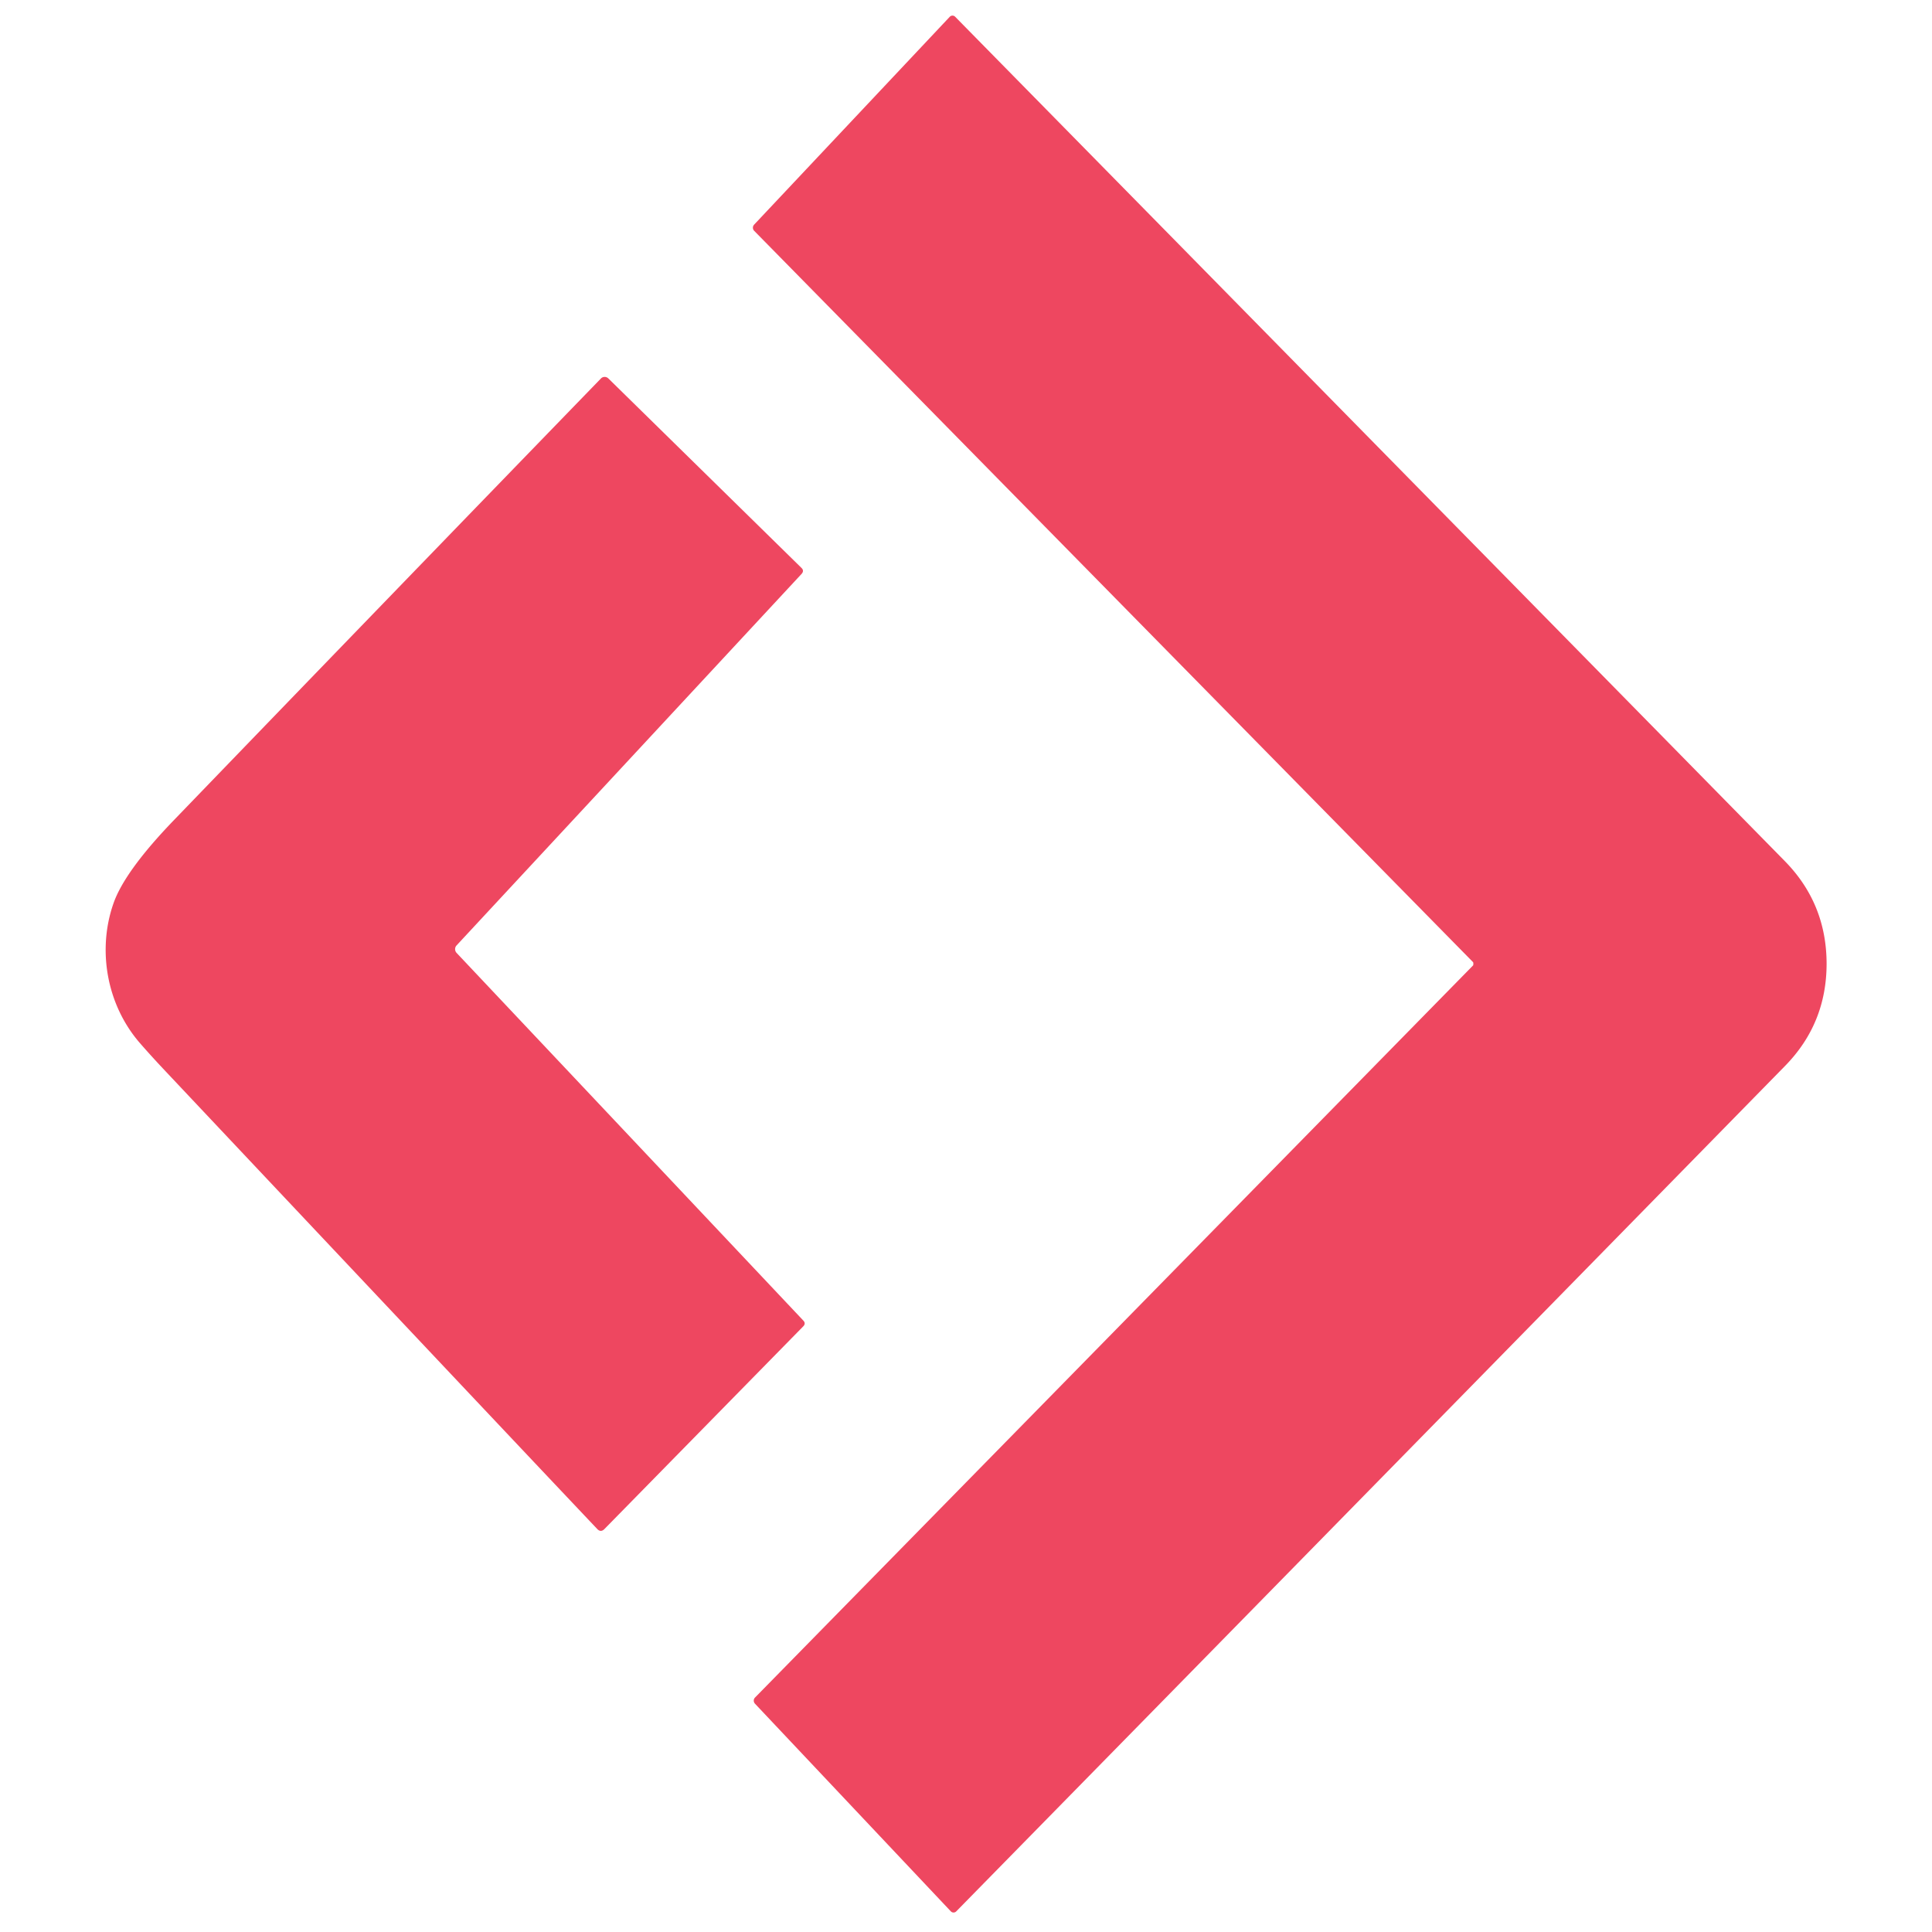
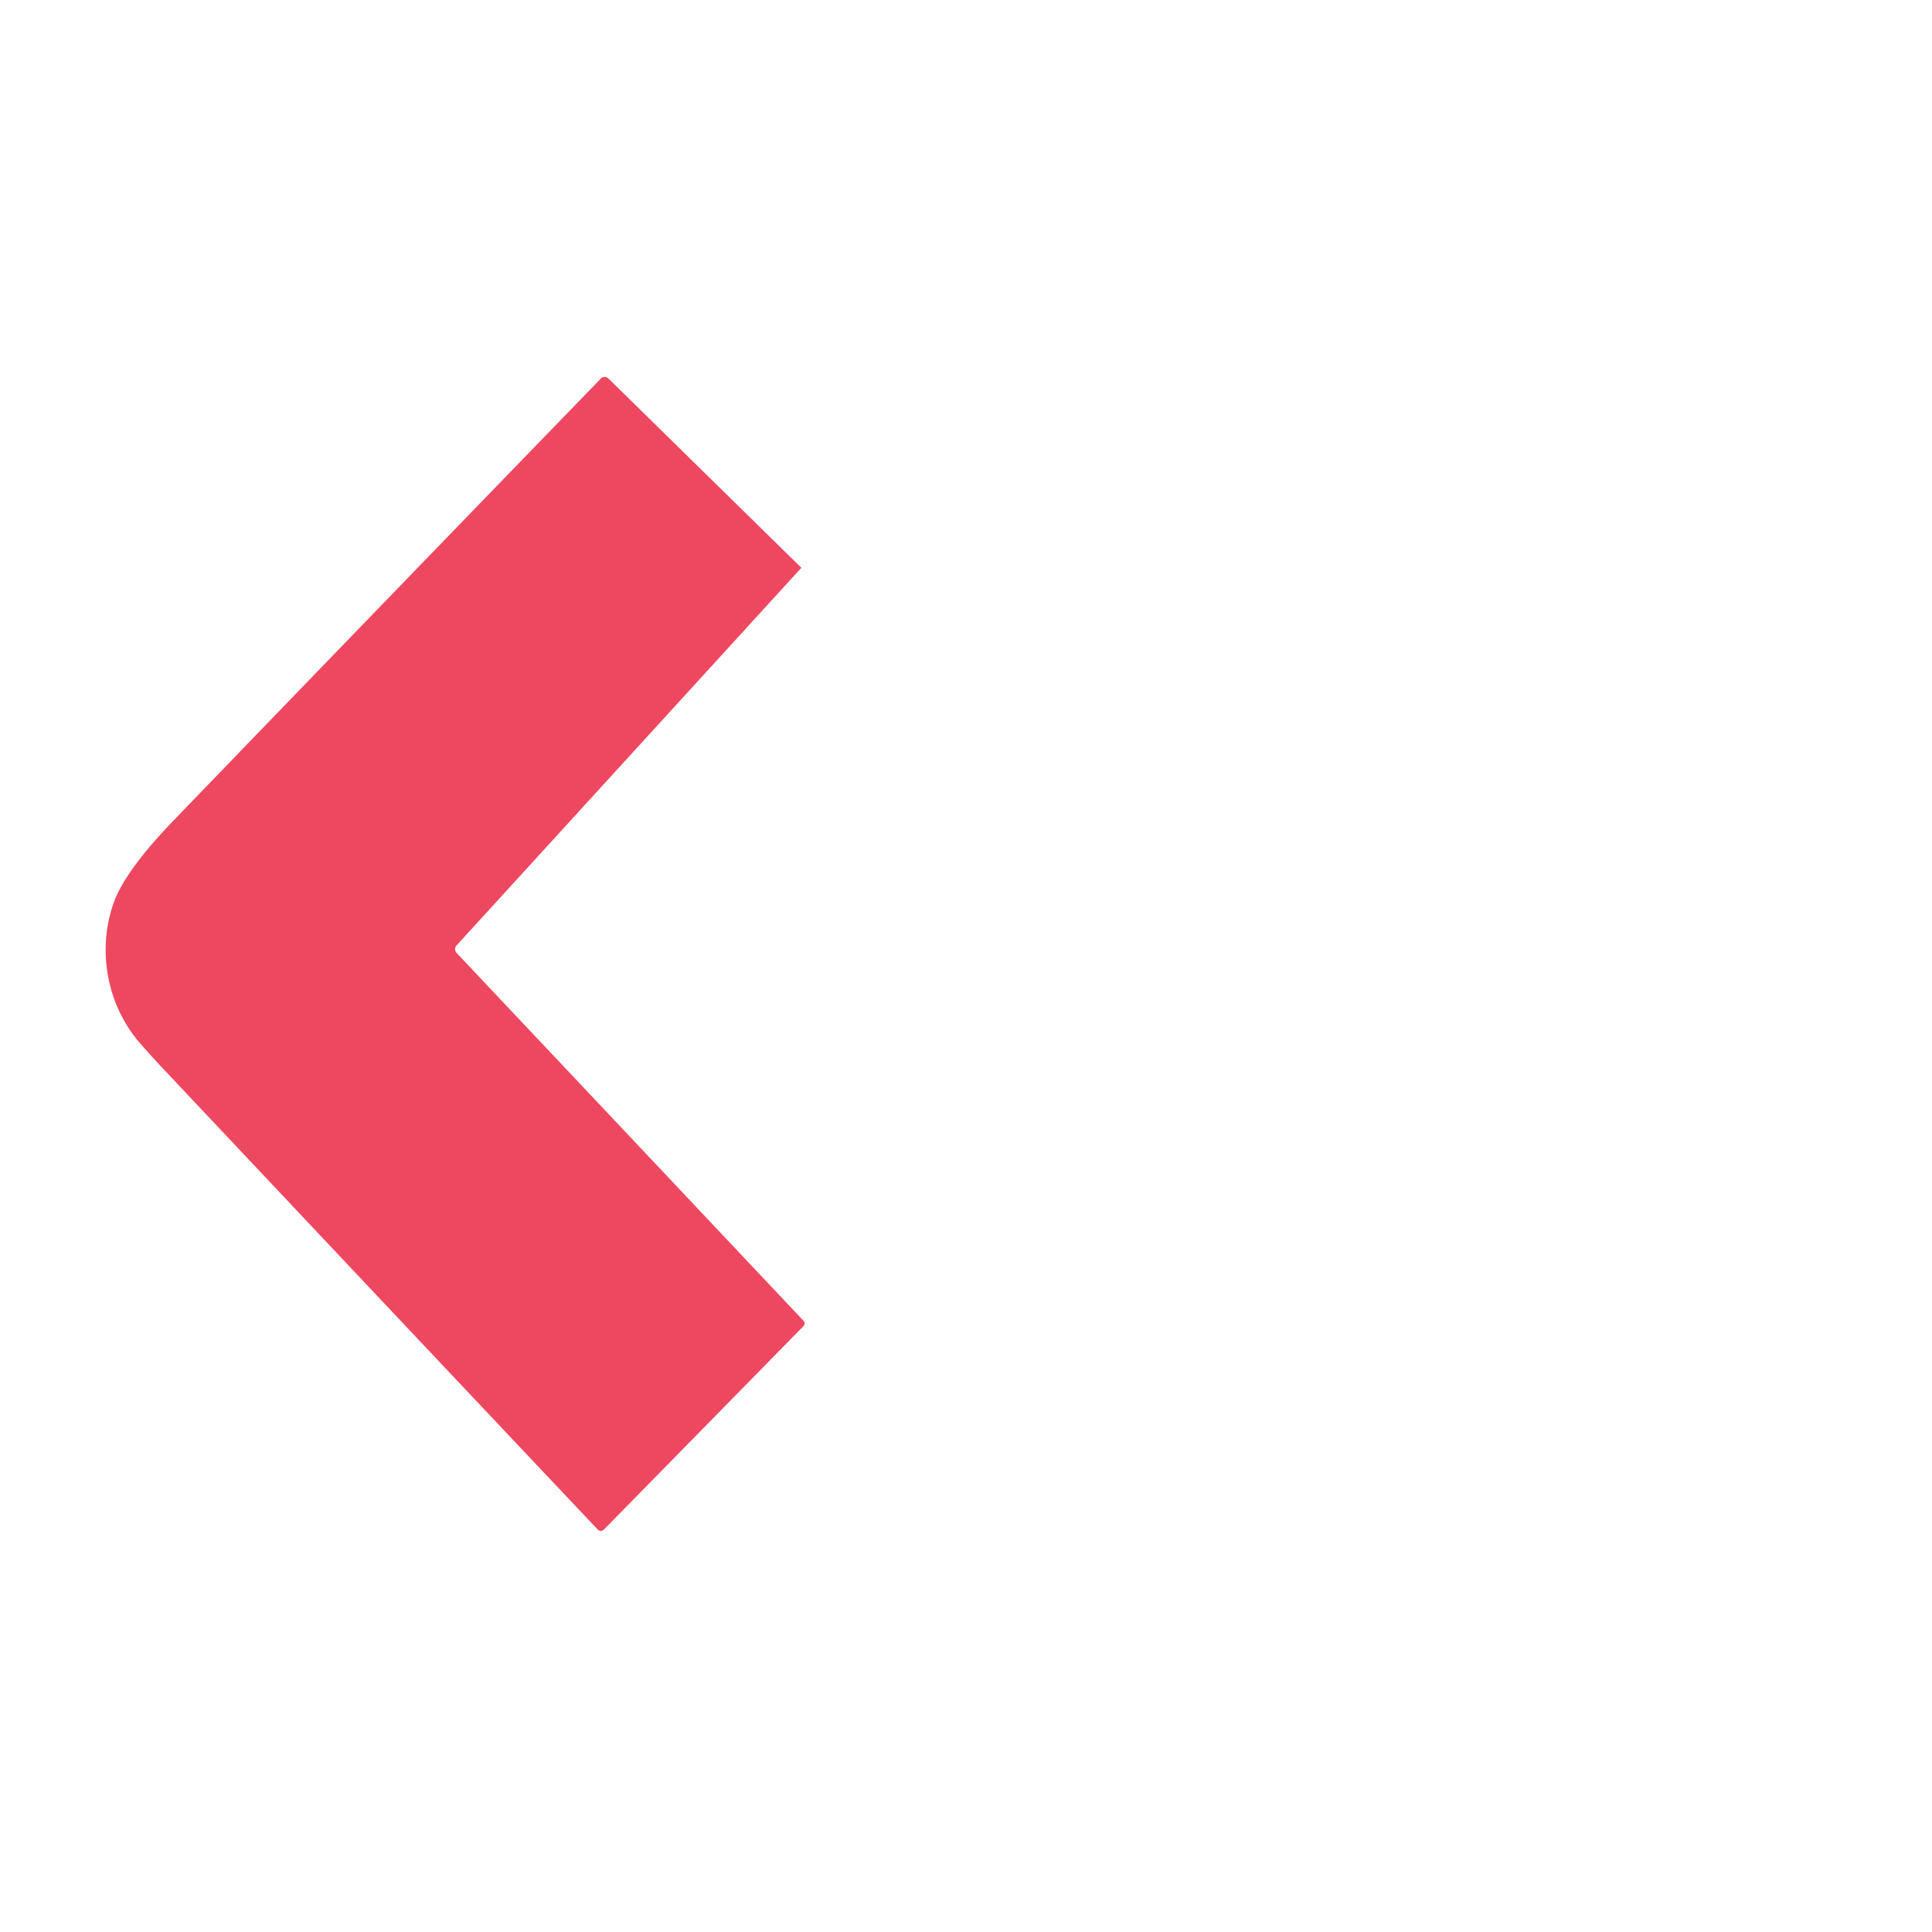
<svg xmlns="http://www.w3.org/2000/svg" version="1.1" viewBox="0.00 0.00 180.00 180.00">
-   <path fill="#ee4760" d="   M 170.18 89.78   Q 170.18 95.36 166.31 99.31   Q 127.68 138.74 89.09 178.08   A 0.35 0.35 0.0 0 1 88.59 178.08   L 70.34 158.73   A 0.42 0.41 45.5 0 1 70.34 158.16   L 137.24 89.95   Q 137.26 89.93 137.26 89.88   Q 137.27 89.84 137.27 89.79   Q 137.27 89.75 137.26 89.71   Q 137.26 89.66 137.24 89.64   L 70.26 21.50   A 0.42 0.41 -45.6 0 1 70.26 20.93   L 88.49 1.56   A 0.35 0.35 0.0 0 1 88.99 1.56   Q 127.62 40.86 166.30 80.24   Q 170.17 84.19 170.18 89.78   Z" />
-   <path fill="#ee4760" d="   M 42.54 88.08   A 0.51 0.51 0.0 0 0 42.54 88.78   L 74.84 123.03   Q 75.10 123.30 74.84 123.57   L 56.32 142.45   Q 55.97 142.81 55.63 142.44   Q 46.59 132.89 15.20 99.57   Q 14.10 98.40 13.05 97.20   C 9.91 93.59 9.07 88.49 10.56 84.20   Q 11.60 81.17 16.28 76.33   Q 36.13 55.75 55.99 35.26   A 0.49 0.48 44.6 0 1 56.68 35.26   L 74.66 52.90   Q 74.95 53.17 74.68 53.47   L 42.54 88.08   Z" />
+   <path fill="#ee4760" d="   M 42.54 88.08   A 0.51 0.51 0.0 0 0 42.54 88.78   L 74.84 123.03   Q 75.10 123.30 74.84 123.57   L 56.32 142.45   Q 55.97 142.81 55.63 142.44   Q 46.59 132.89 15.20 99.57   Q 14.10 98.40 13.05 97.20   C 9.91 93.59 9.07 88.49 10.56 84.20   Q 11.60 81.17 16.28 76.33   Q 36.13 55.75 55.99 35.26   A 0.49 0.48 44.6 0 1 56.68 35.26   L 74.66 52.90   L 42.54 88.08   Z" />
</svg>